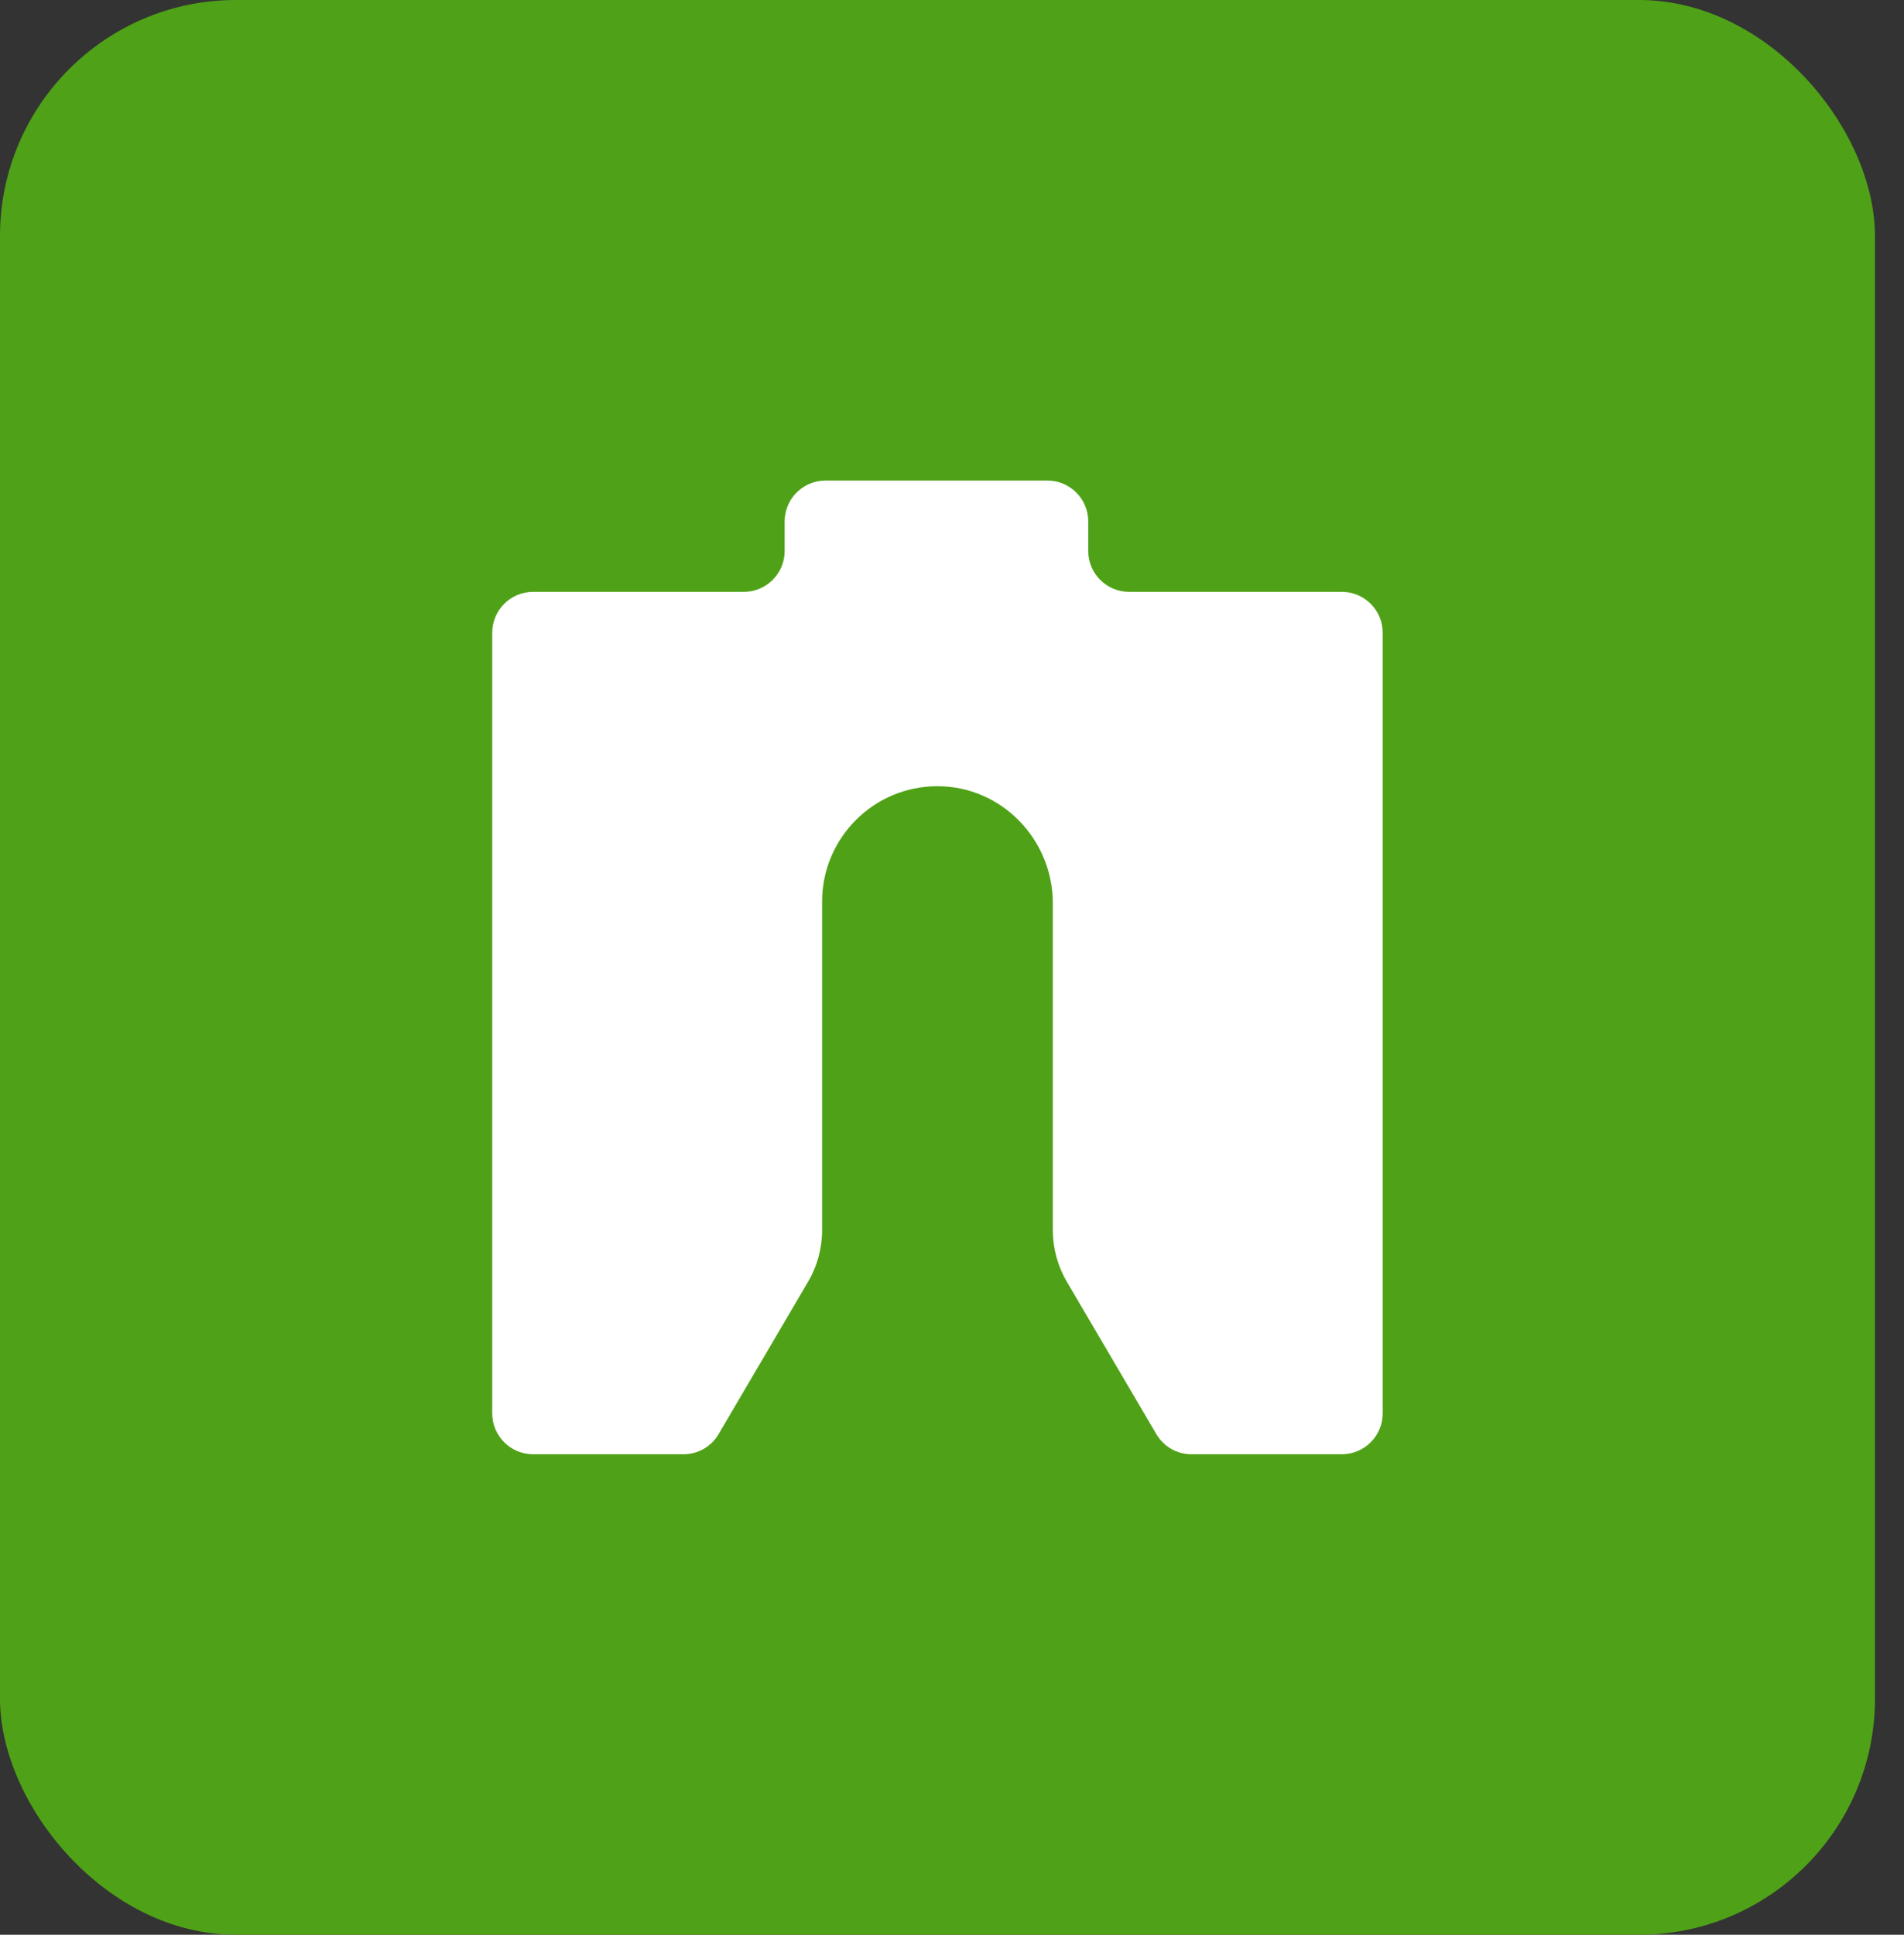
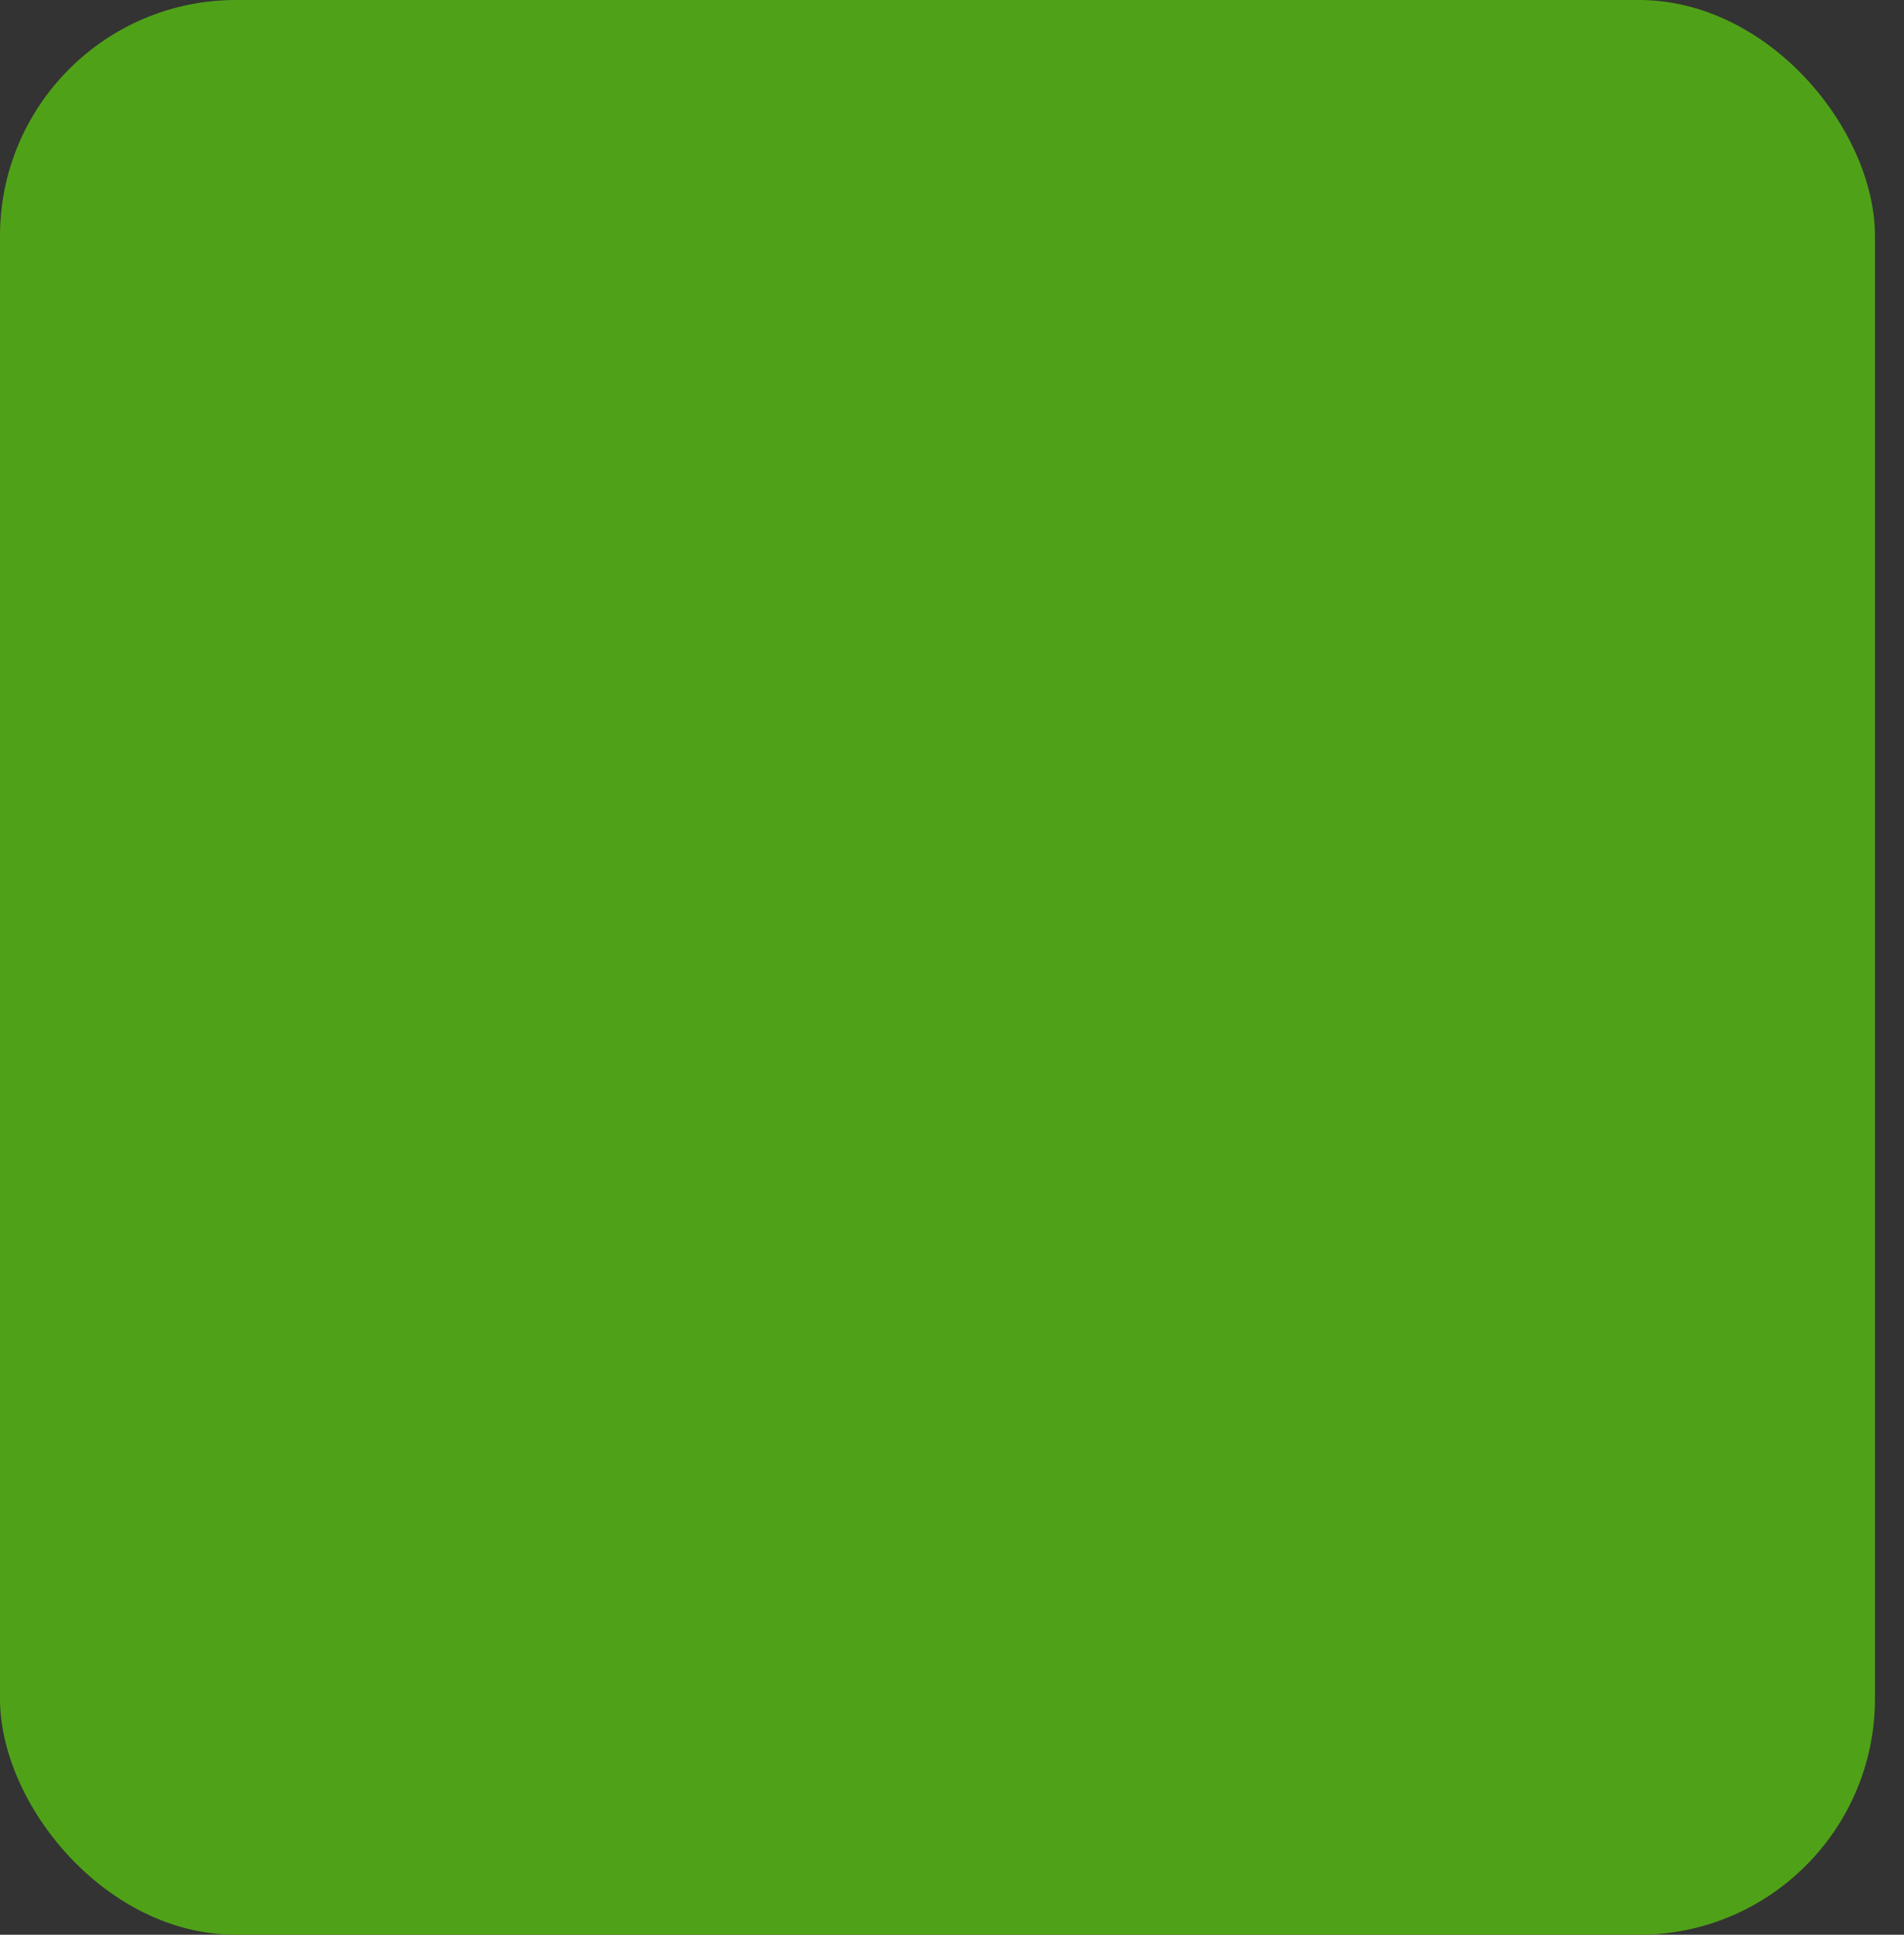
<svg xmlns="http://www.w3.org/2000/svg" width="63" height="64" viewBox="0 0 63 64" fill="none">
  <rect x="0" y="0" width="63" height="64" fill="#333333" stroke="none" />
  <rect width="62.039" height="64" rx="7.808" fill="#4FA217" />
-   <path d="M44.398 19.578H37.36C36.613 19.578 36.008 18.973 36.008 18.226V17.248C36.008 16.501 35.402 15.896 34.655 15.896H27.316C26.569 15.896 25.963 16.501 25.963 17.248V18.226C25.963 18.973 25.358 19.578 24.611 19.578H17.64C16.892 19.578 16.287 20.184 16.287 20.931V46.752C16.287 47.499 16.892 48.105 17.64 48.105H22.619C23.093 48.105 23.533 47.853 23.774 47.444L26.739 42.397C27.042 41.881 27.202 41.294 27.202 40.695V29.824C27.202 28.77 27.629 27.816 28.32 27.125C29.013 26.431 29.973 26.003 31.032 26.007C33.144 26.014 34.836 27.769 34.836 29.881V40.695C34.836 41.294 34.996 41.881 35.299 42.397L38.264 47.444C38.505 47.853 38.945 48.105 39.419 48.105H44.398C45.145 48.105 45.751 47.499 45.751 46.752V20.931C45.751 20.184 45.145 19.578 44.398 19.578Z" fill="white" />
</svg>